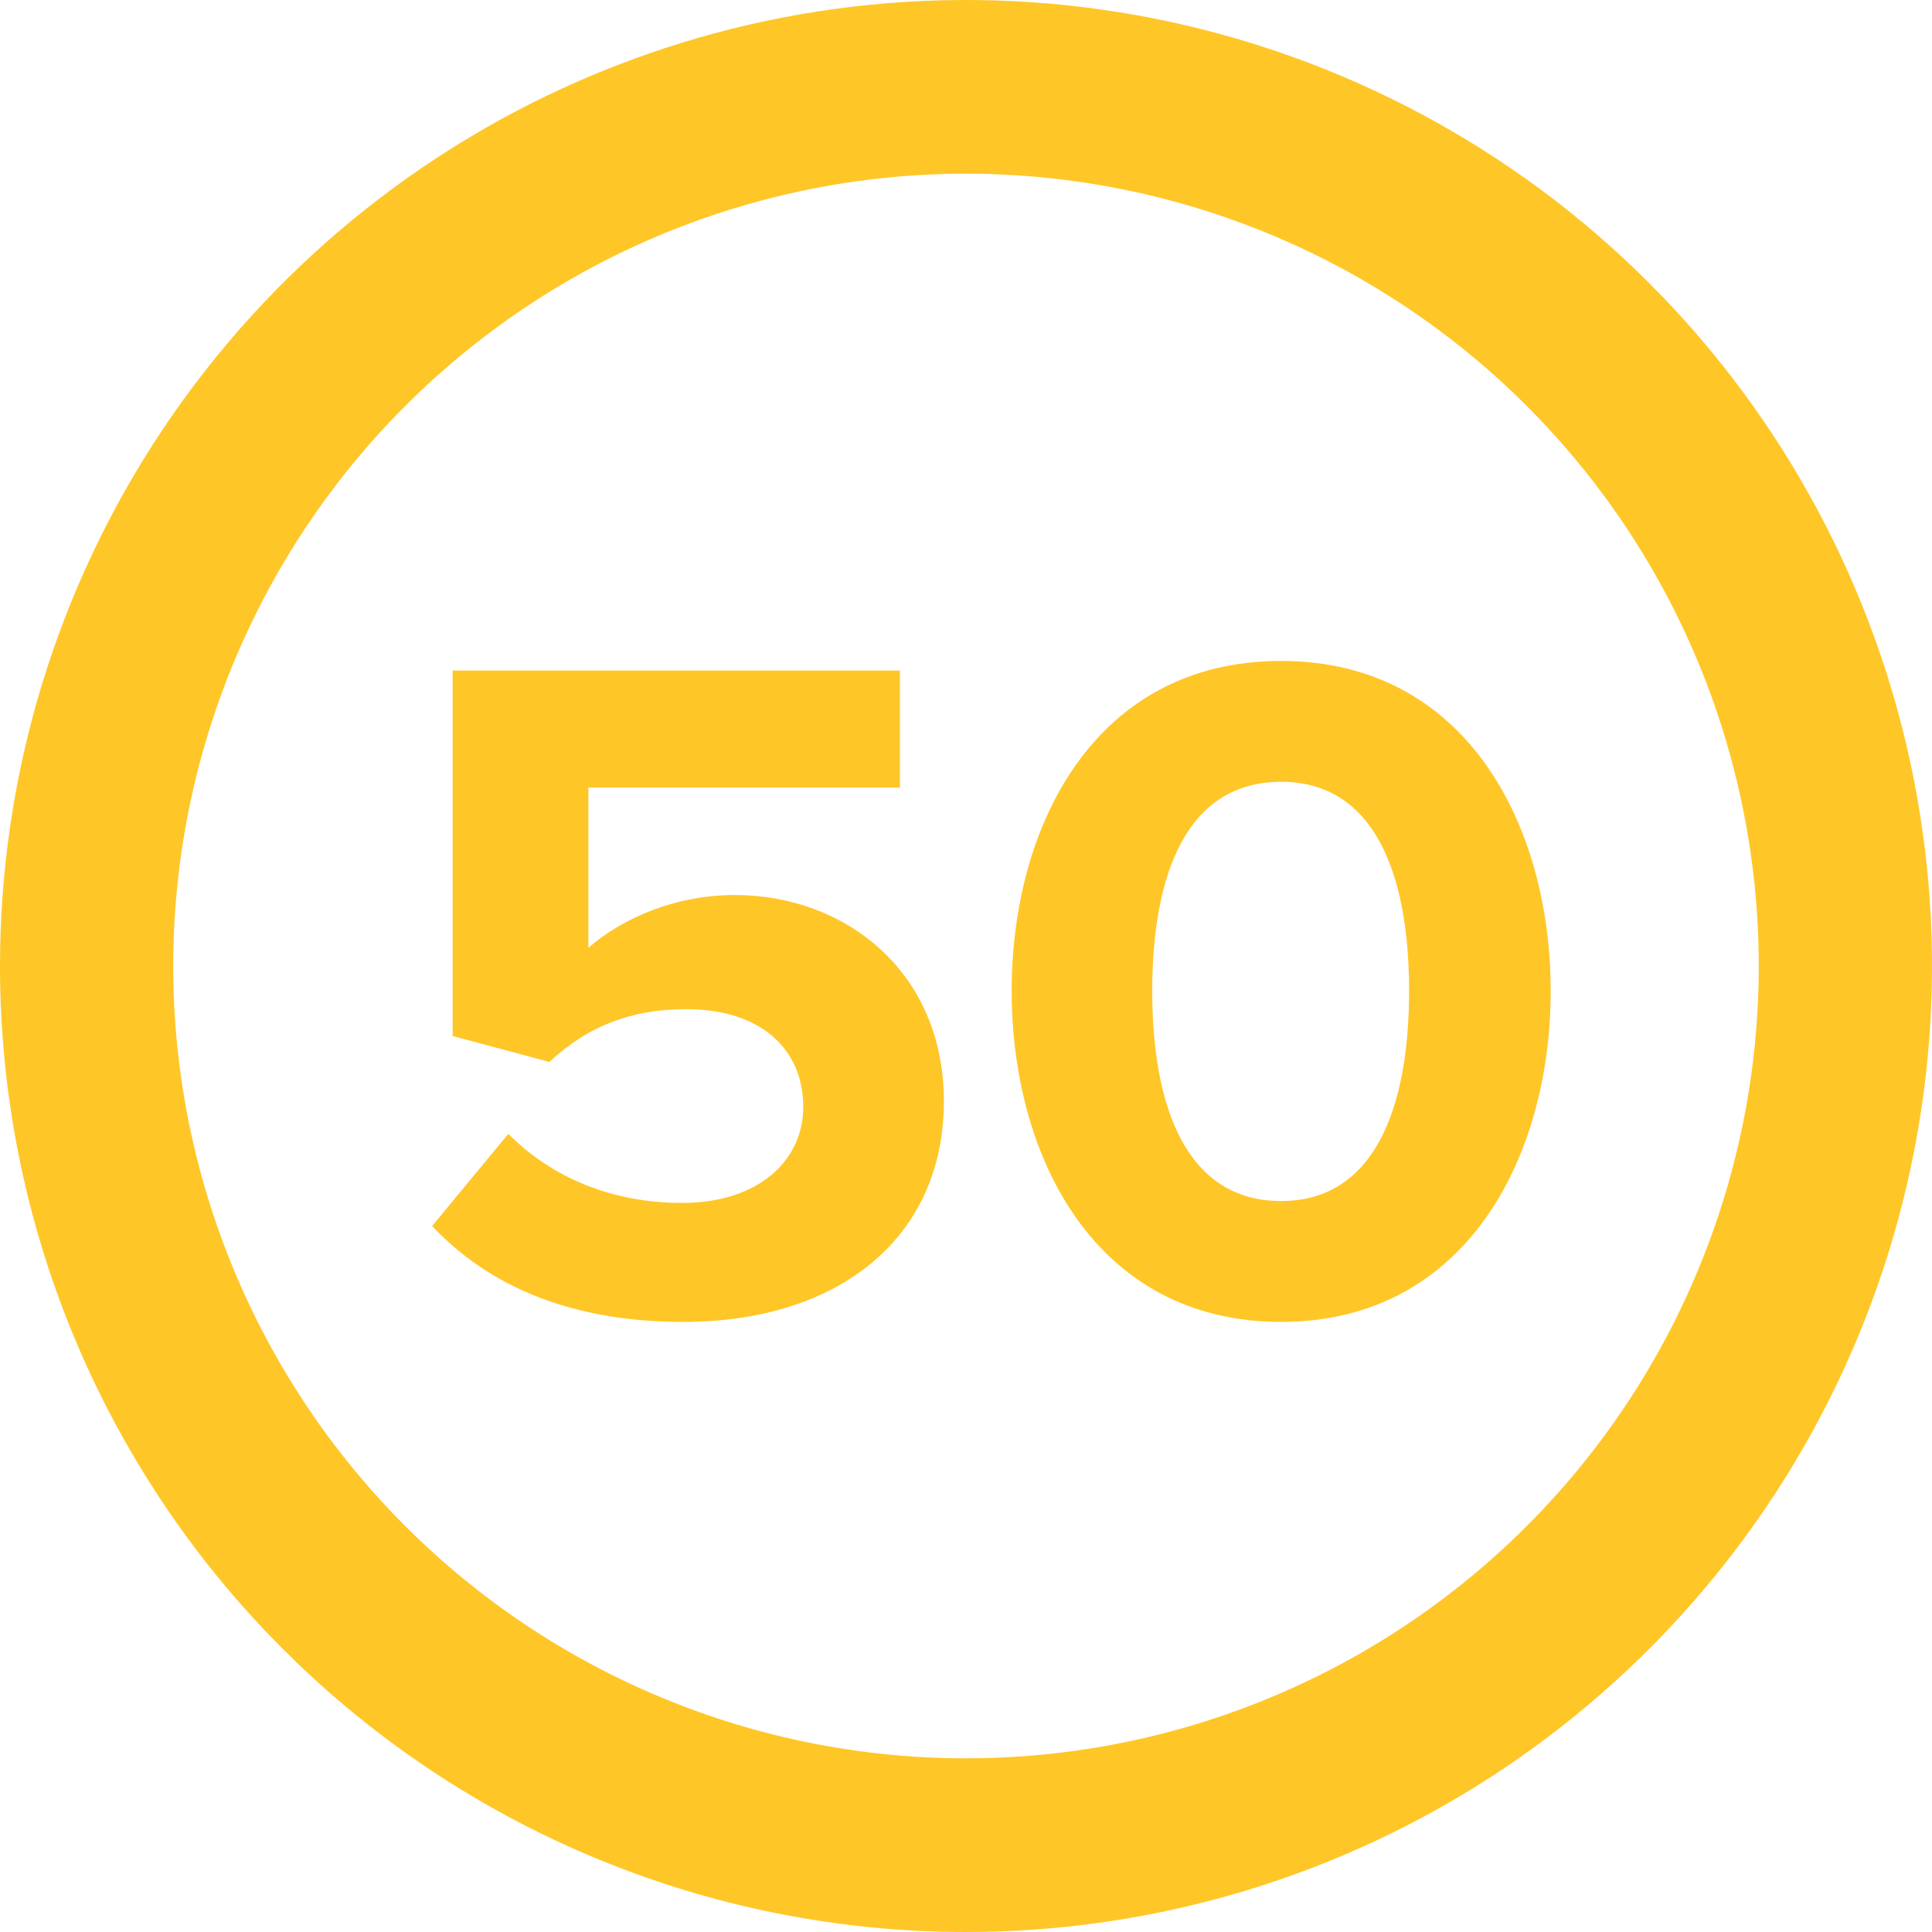
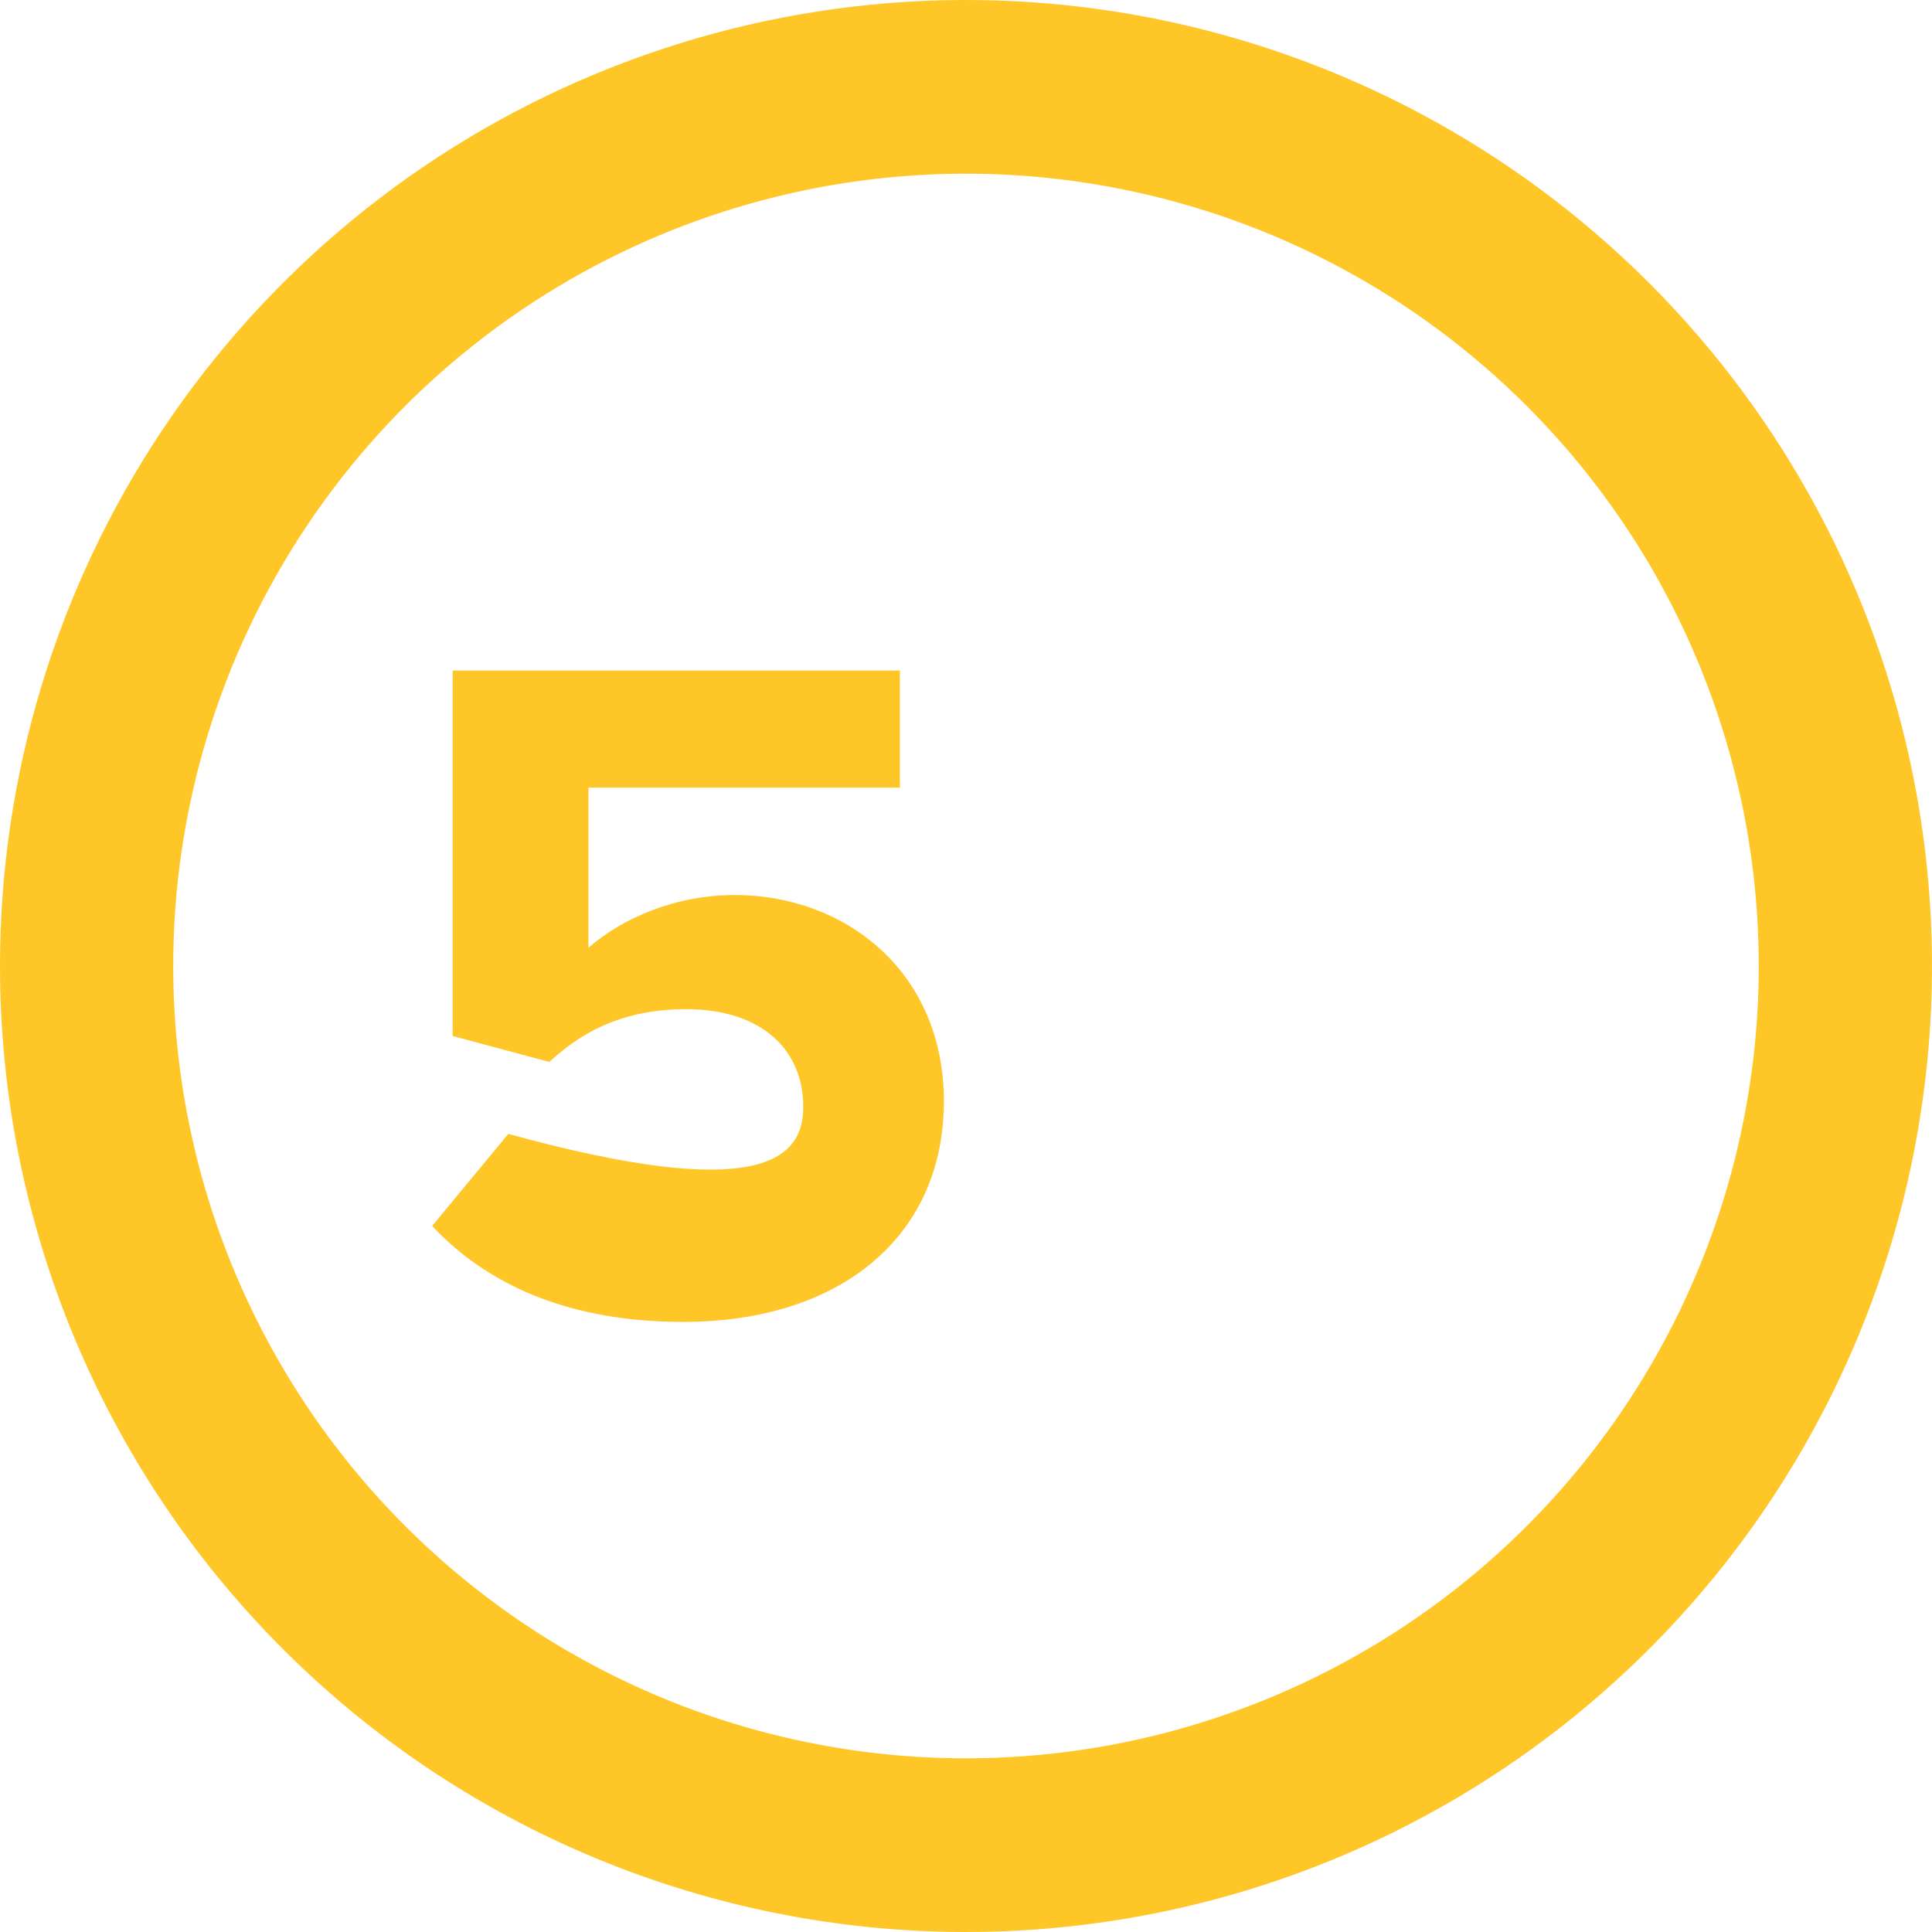
<svg xmlns="http://www.w3.org/2000/svg" width="38" height="38" viewBox="0 0 38 38" fill="none">
  <path fill-rule="evenodd" clip-rule="evenodd" d="M11.731 1.446C15.202 0.008 19.021 -0.368 22.706 0.365C26.39 1.098 29.776 2.906 32.433 5.563C35.091 8.22 36.901 11.606 37.635 15.292C38.368 18.979 37.992 22.8 36.553 26.273C35.114 29.745 32.678 32.712 29.554 34.799C26.43 36.886 22.757 38 19 38C13.963 38 9.13 35.999 5.567 32.437C2.003 28.874 0 24.041 0 19C0 15.241 1.115 11.567 3.203 8.442C5.292 5.318 8.259 2.883 11.731 1.446ZM22.043 3.716C19.017 3.114 15.881 3.423 13.031 4.603C10.182 5.783 7.747 7.781 6.034 10.344C4.321 12.907 3.407 15.919 3.407 19C3.407 23.131 5.049 27.095 7.973 30.018C10.896 32.941 14.863 34.584 19 34.584C22.085 34.584 25.1 33.669 27.665 31.956C30.229 30.243 32.227 27.809 33.406 24.962C34.586 22.115 34.895 18.983 34.293 15.961C33.692 12.939 32.208 10.162 30.027 7.982C27.847 5.803 25.069 4.318 22.043 3.716Z" fill="#FFC627" />
-   <path d="M8.5 24.113L9.998 22.302C10.882 23.189 12.073 23.66 13.417 23.66C14.934 23.66 15.799 22.811 15.799 21.774C15.799 20.623 14.954 19.849 13.494 19.849C12.438 19.849 11.573 20.17 10.805 20.887L8.903 20.377V13.189H17.7V15.491H11.573V18.642C12.245 18.057 13.283 17.604 14.454 17.604C16.625 17.604 18.565 19.113 18.565 21.66C18.565 24.321 16.529 26 13.436 26C11.208 26 9.595 25.283 8.5 24.113Z" fill="#FFC627" />
-   <path d="M19.898 19.491C19.898 16.245 21.53 13 25.199 13C28.848 13 30.5 16.245 30.5 19.491C30.5 22.736 28.848 26 25.199 26C21.53 26 19.898 22.736 19.898 19.491ZM27.715 19.491C27.715 17.17 27.023 15.377 25.199 15.377C23.355 15.377 22.663 17.17 22.663 19.491C22.663 21.811 23.355 23.623 25.199 23.623C27.023 23.623 27.715 21.811 27.715 19.491Z" fill="#FFC627" />
+   <path d="M8.5 24.113L9.998 22.302C14.934 23.66 15.799 22.811 15.799 21.774C15.799 20.623 14.954 19.849 13.494 19.849C12.438 19.849 11.573 20.17 10.805 20.887L8.903 20.377V13.189H17.7V15.491H11.573V18.642C12.245 18.057 13.283 17.604 14.454 17.604C16.625 17.604 18.565 19.113 18.565 21.66C18.565 24.321 16.529 26 13.436 26C11.208 26 9.595 25.283 8.5 24.113Z" fill="#FFC627" />
</svg>